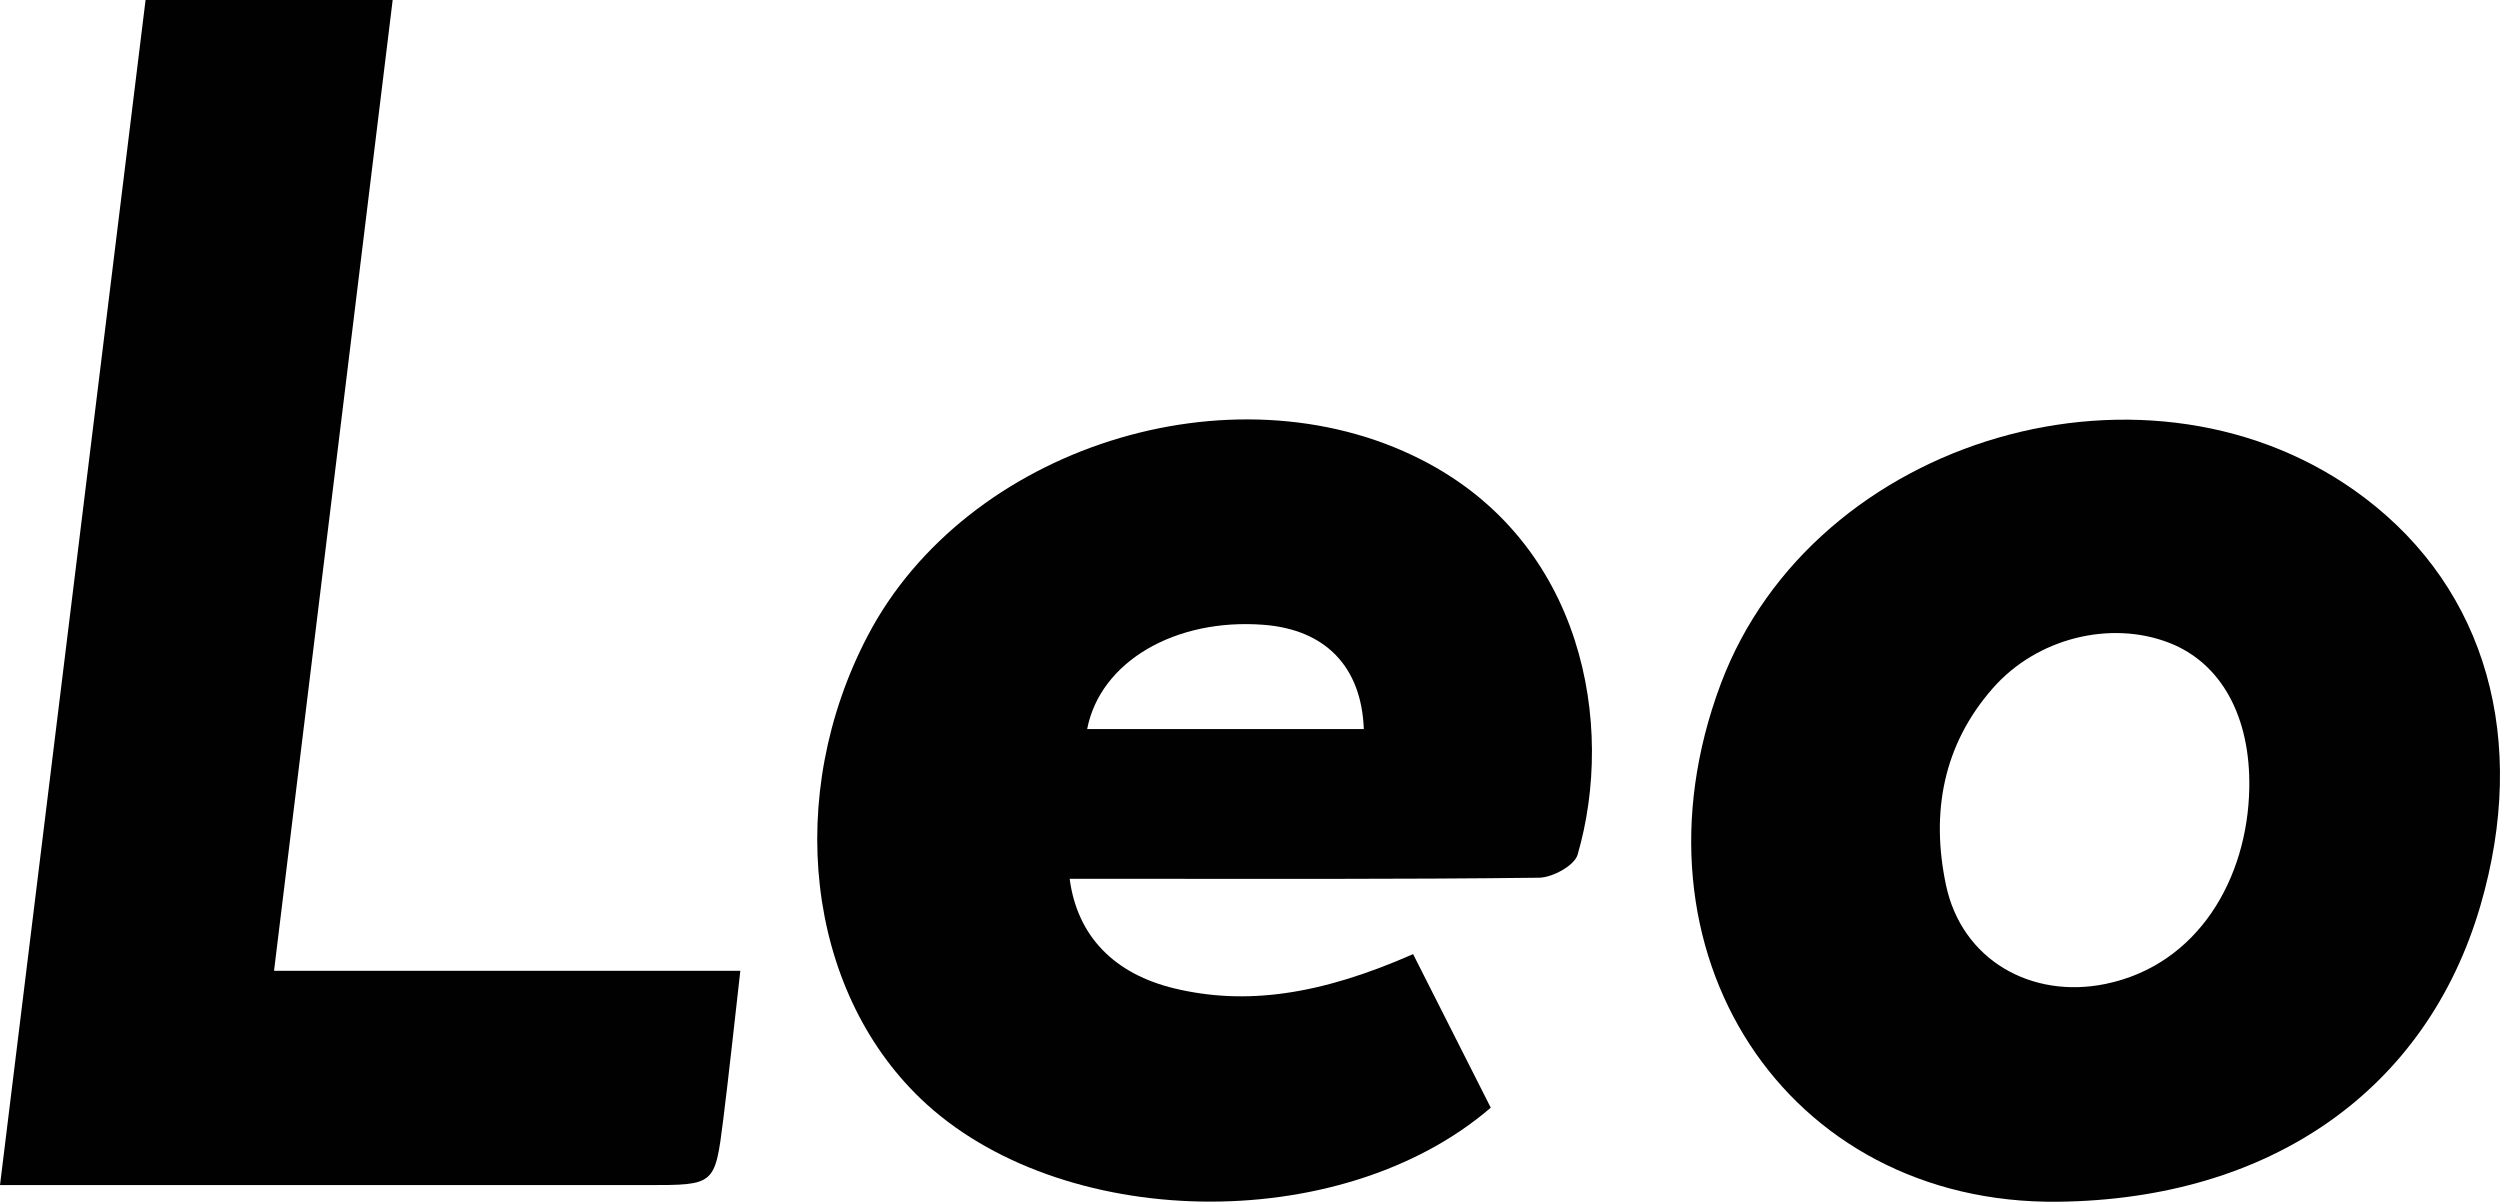
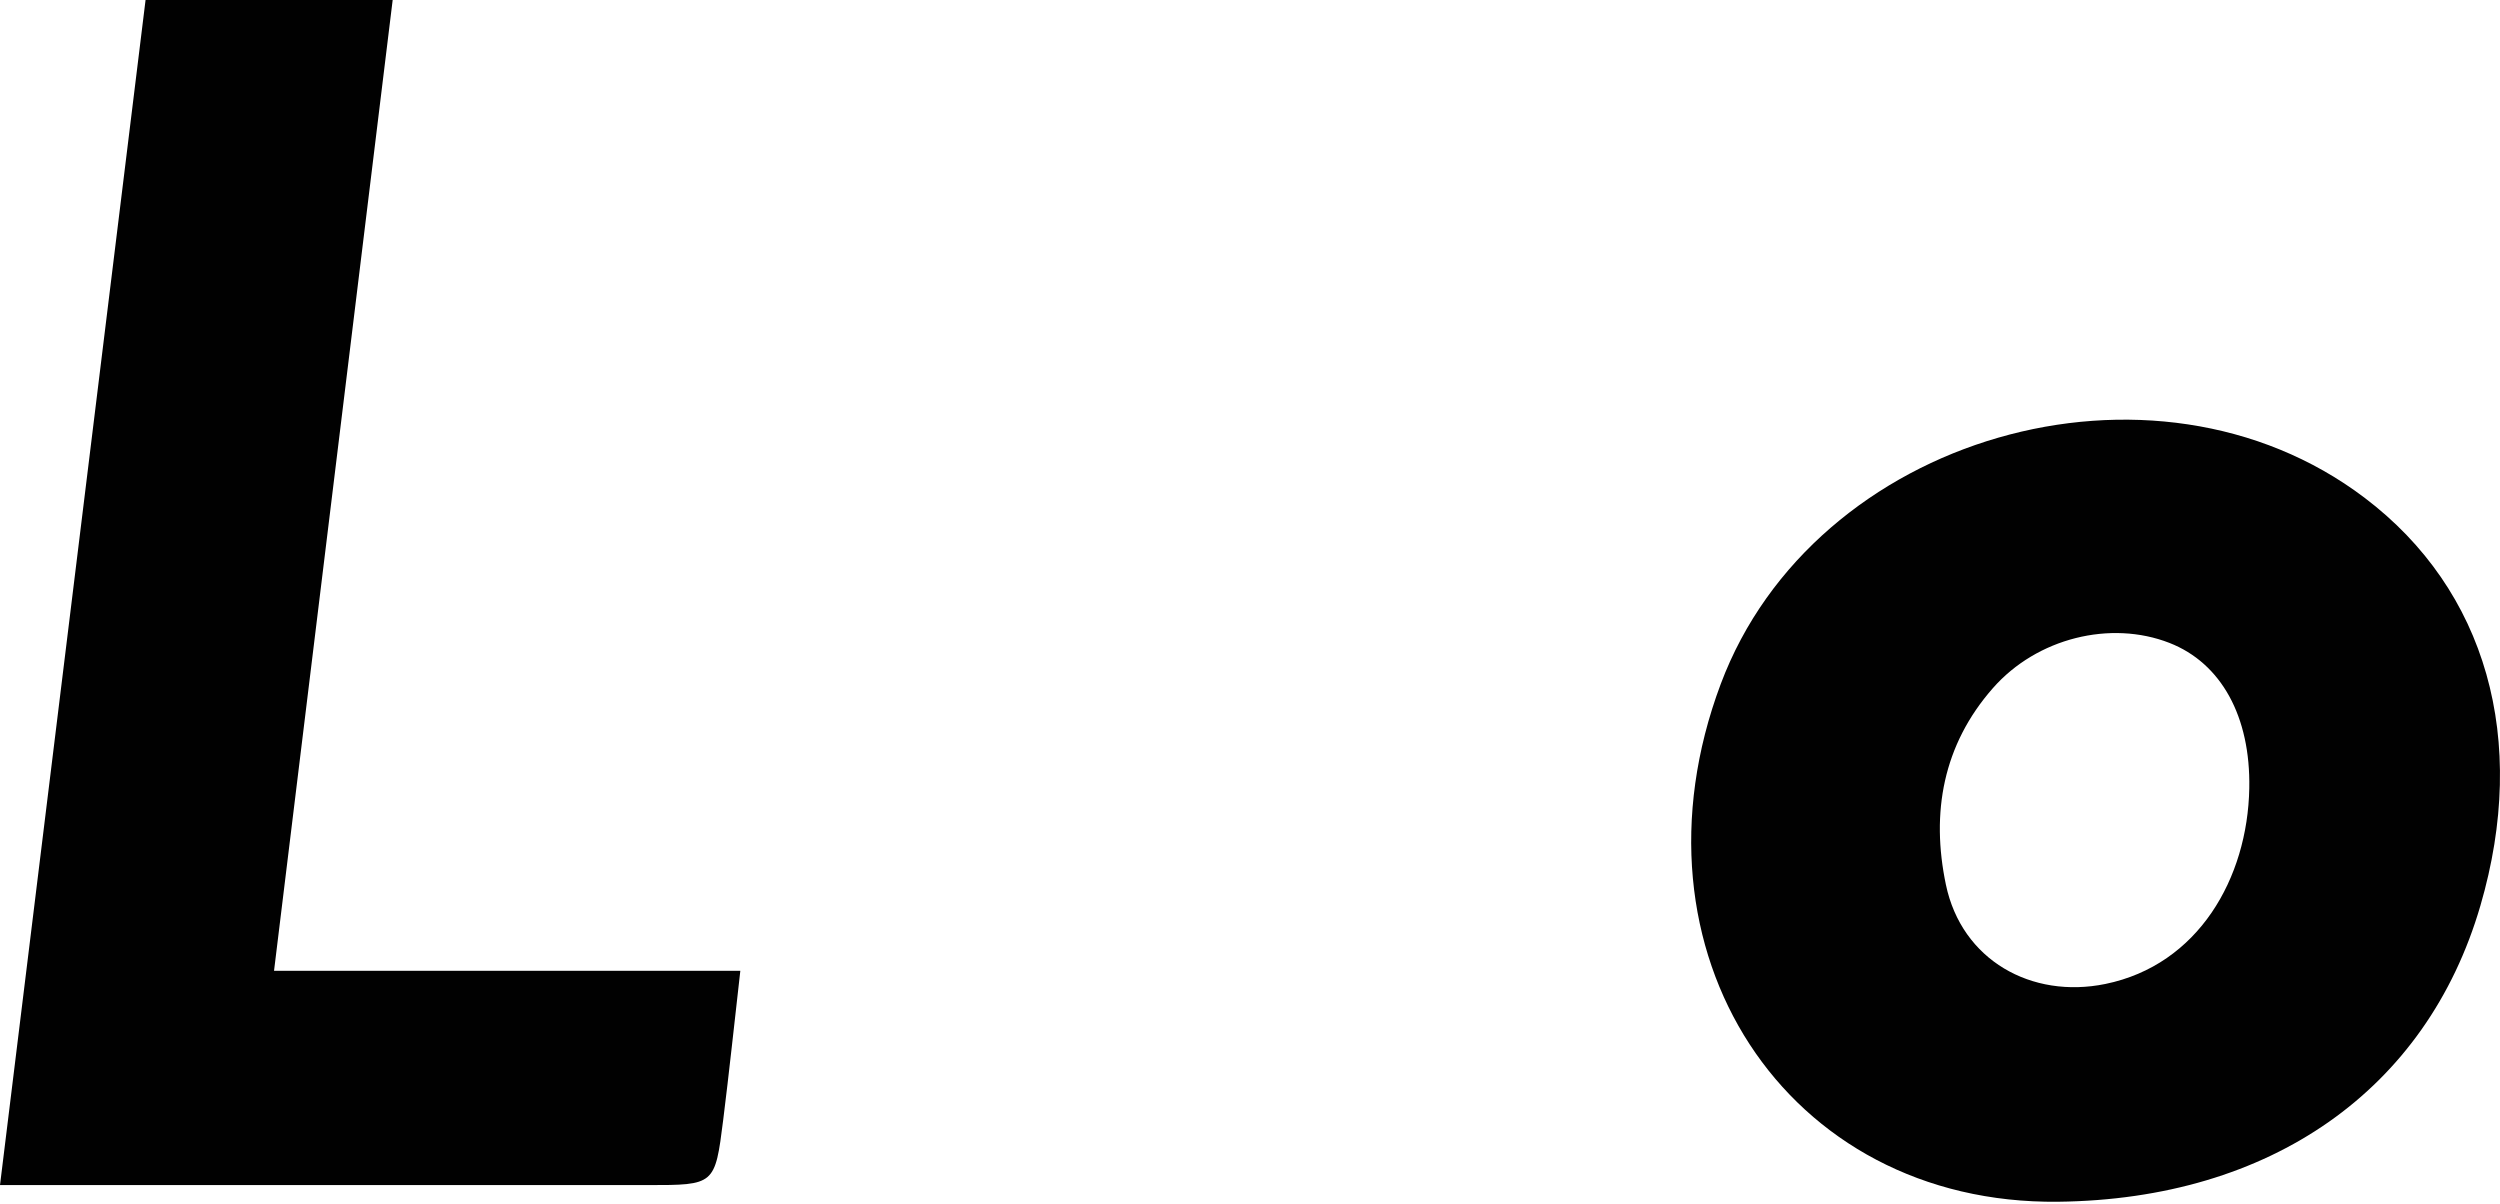
<svg xmlns="http://www.w3.org/2000/svg" width="191" height="92" viewBox="0 0 191 92" fill="none">
-   <path fill-rule="evenodd" clip-rule="evenodd" d="M171.845 60.22C171.949 54.747 169.702 50.663 165.745 49.118C161.259 47.366 155.631 48.734 152.259 52.571C148.441 56.914 147.516 62.093 148.666 67.587C149.875 73.367 155.219 76.331 160.854 75.174C167.948 73.719 171.721 67.098 171.845 60.22ZM157.241 91.813C136.425 92.051 123.812 72.696 131.462 52.264C138.568 33.288 164.495 25.787 180.657 38.032C189.958 45.076 193.206 56.52 189.501 69.198C185.392 83.276 173.479 91.626 157.241 91.813Z" fill="#010101" />
-   <path fill-rule="evenodd" clip-rule="evenodd" d="M104.196 55.703C104.016 50.911 101.244 48.101 96.55 47.736C89.777 47.21 84.049 50.557 83.059 55.703C90.113 55.703 97.151 55.703 104.196 55.703ZM81.722 67.141C82.302 71.544 85.15 74.422 89.757 75.522C95.16 76.813 100.812 76.042 107.961 72.895C109.944 76.815 111.939 80.76 113.894 84.626C102.386 94.538 80.892 94.072 70.326 83.927C61.59 75.539 59.904 60.771 66.297 48.566C73.823 34.19 94.091 27.742 108.586 35.116C121.011 41.437 123.411 55.403 120.527 65.304C120.286 66.13 118.608 67.046 117.583 67.058C106.776 67.186 95.969 67.139 85.158 67.141C84.025 67.141 82.891 67.141 81.722 67.141Z" fill="#010101" />
+   <path fill-rule="evenodd" clip-rule="evenodd" d="M171.845 60.22C171.949 54.747 169.702 50.663 165.745 49.118C161.259 47.366 155.631 48.734 152.259 52.571C148.441 56.914 147.516 62.093 148.666 67.587C149.875 73.367 155.219 76.331 160.854 75.174C167.948 73.719 171.721 67.098 171.845 60.22M157.241 91.813C136.425 92.051 123.812 72.696 131.462 52.264C138.568 33.288 164.495 25.787 180.657 38.032C189.958 45.076 193.206 56.52 189.501 69.198C185.392 83.276 173.479 91.626 157.241 91.813Z" fill="#010101" />
  <path fill-rule="evenodd" clip-rule="evenodd" d="M0 90.541C3.737 60.115 7.419 30.139 11.121 0C17.394 0 23.433 0 30 0C26.988 24.635 23.983 49.242 20.936 74.171C32.716 74.171 44.328 74.171 56.561 74.171C56.1 78.206 55.712 81.894 55.251 85.573C54.626 90.544 54.606 90.541 49.487 90.541C34.266 90.541 19.04 90.541 3.816 90.541C2.675 90.541 1.535 90.541 0 90.541Z" fill="#010101" />
</svg>